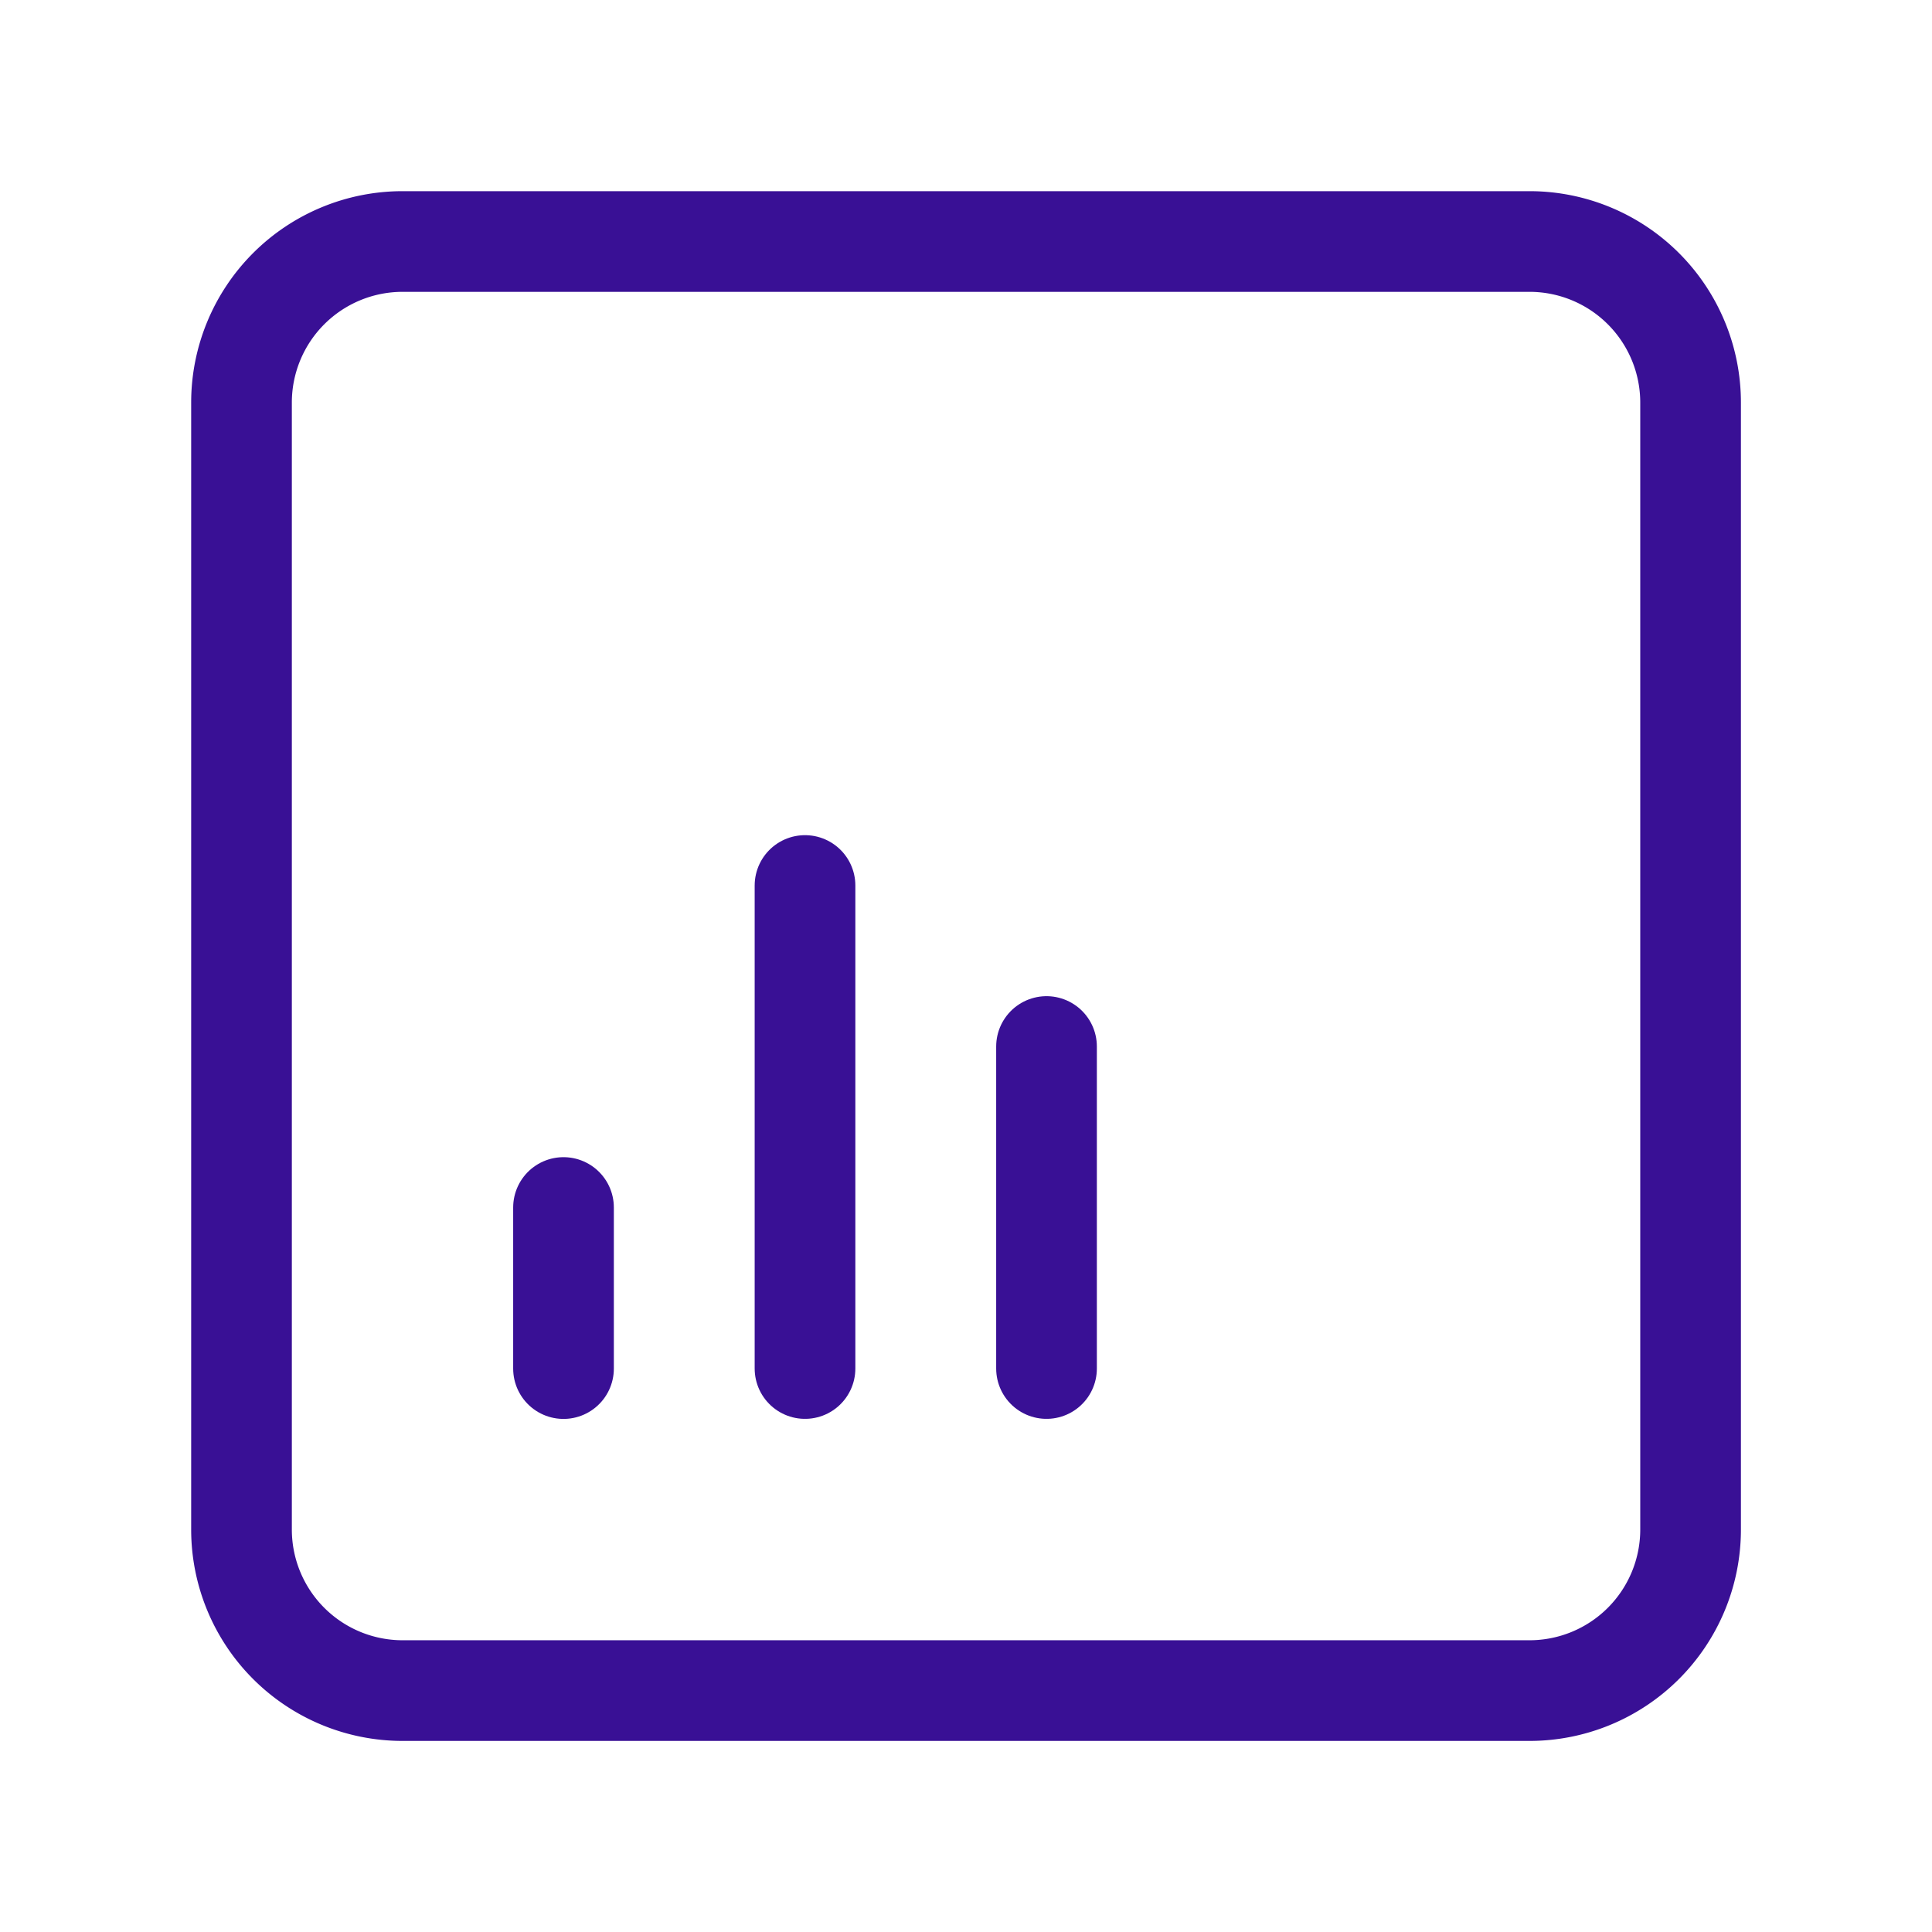
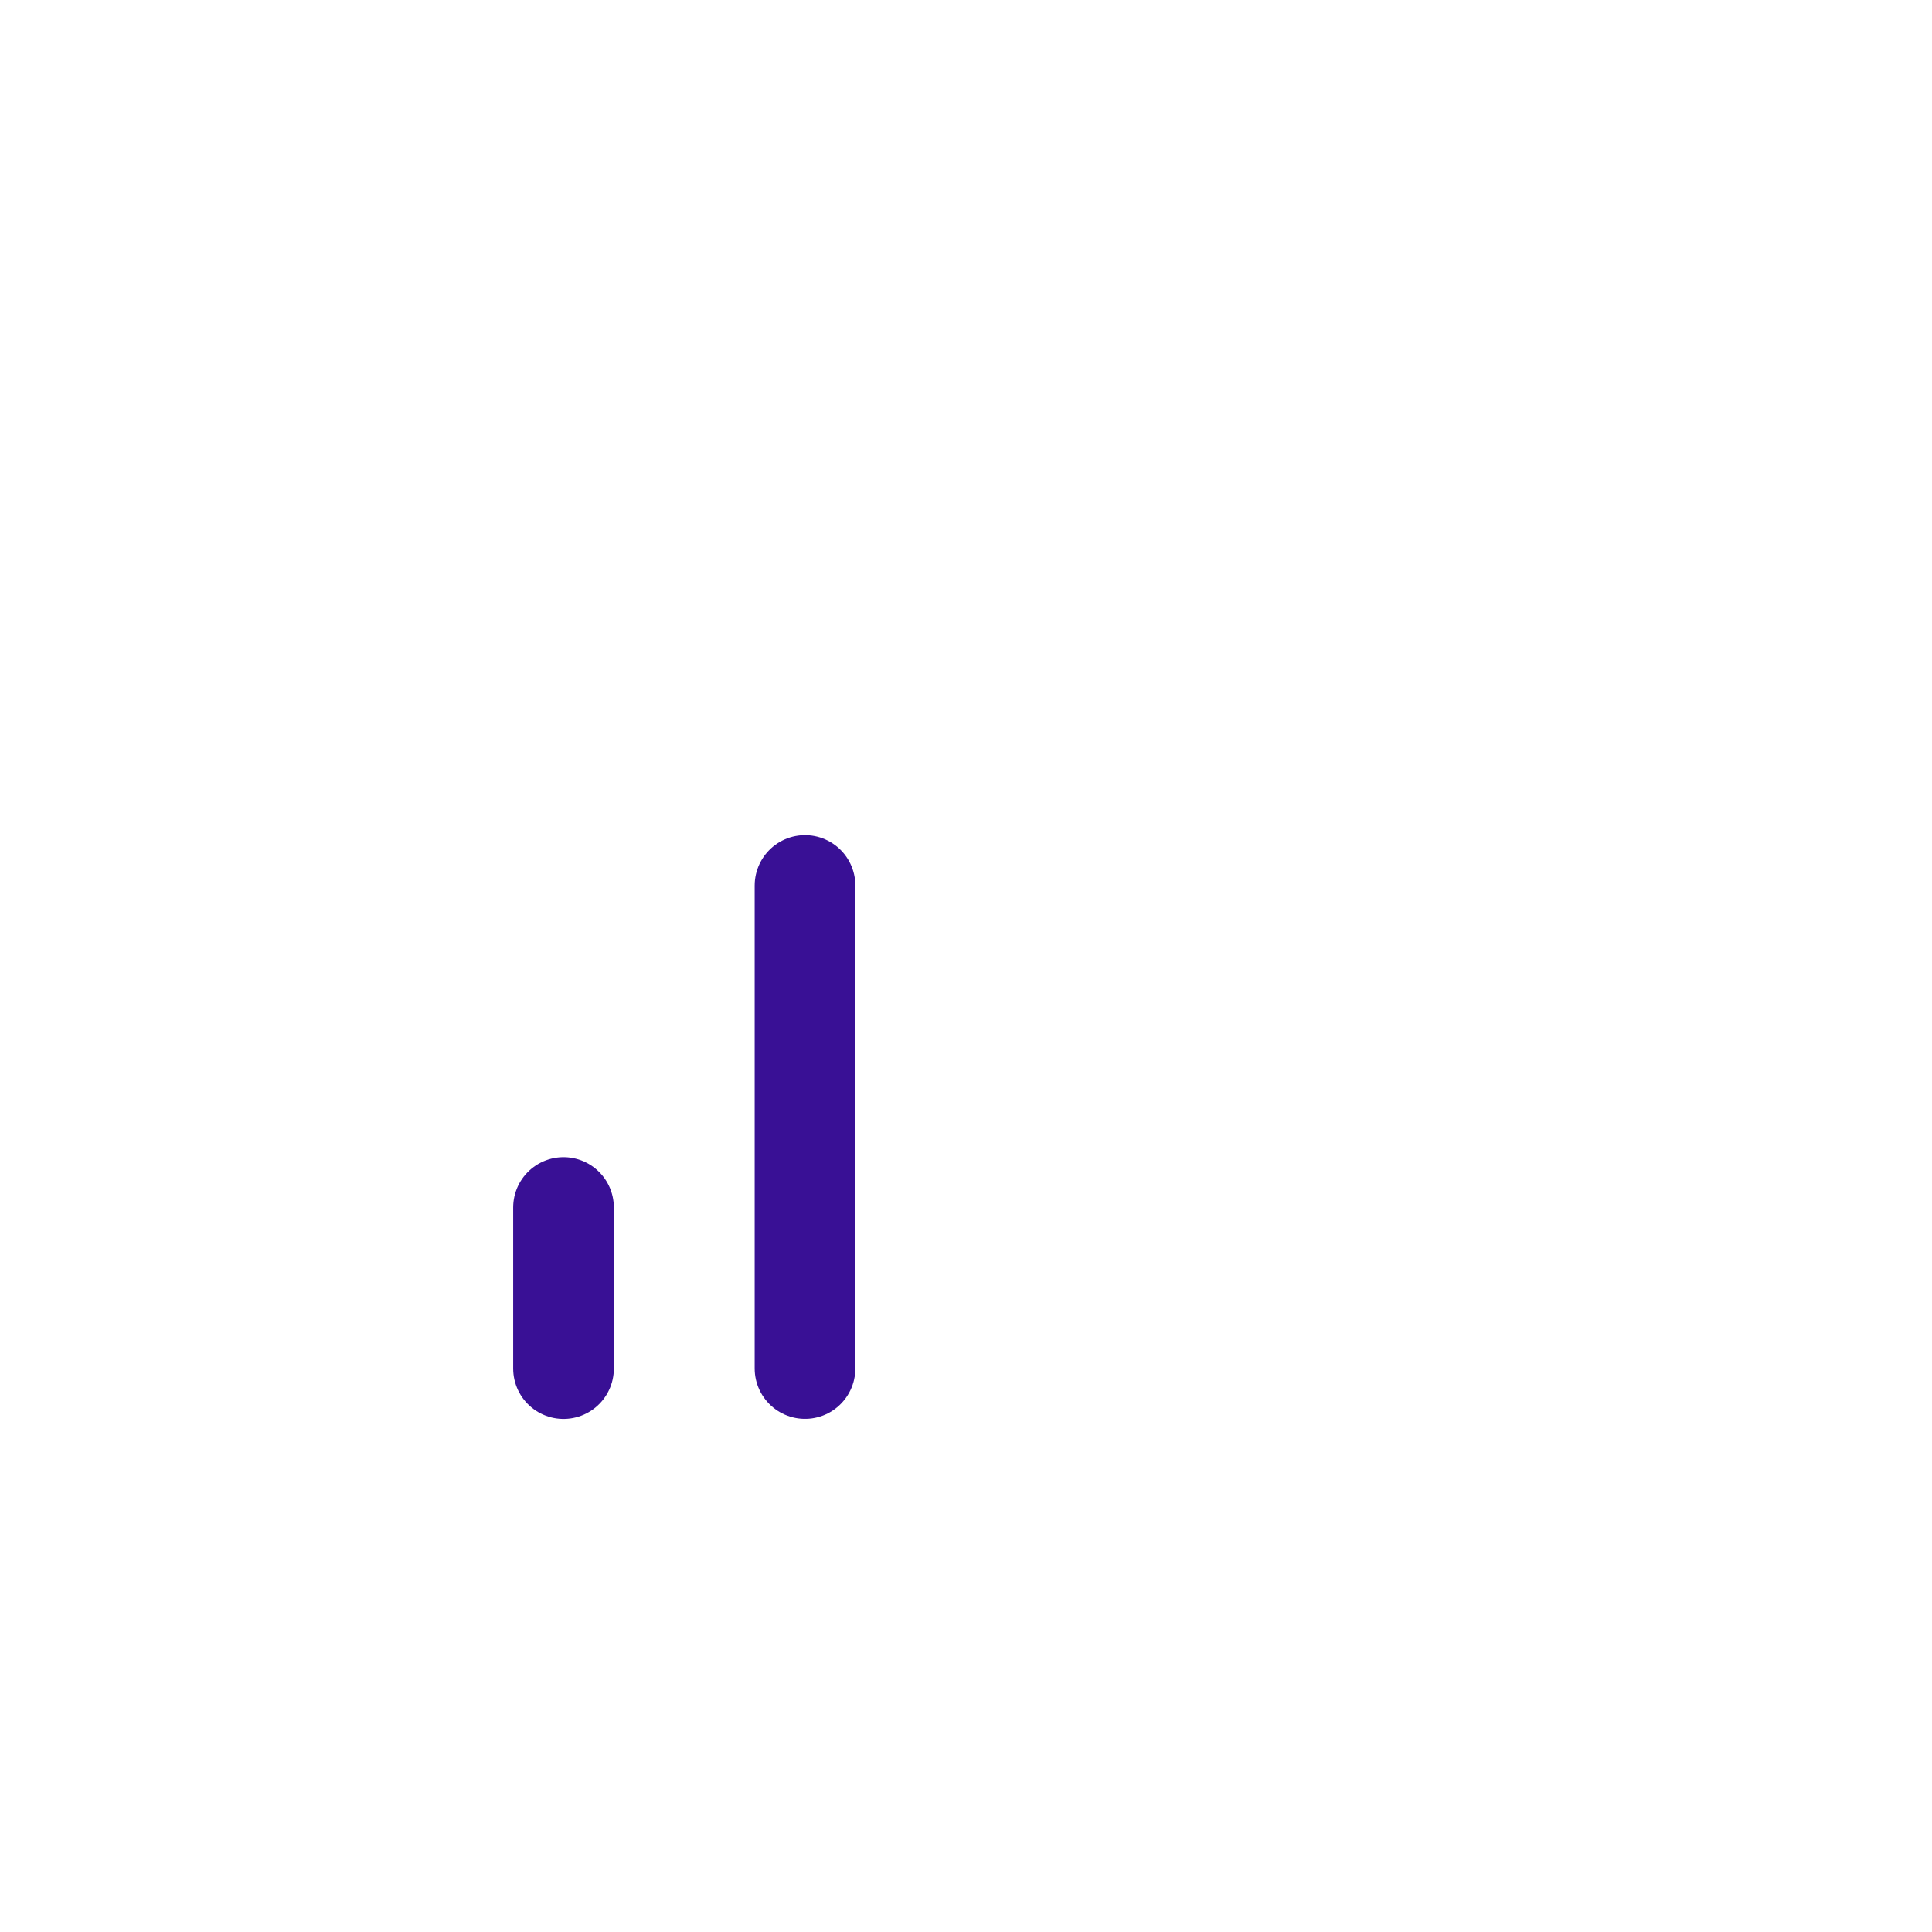
<svg xmlns="http://www.w3.org/2000/svg" width="86.358" height="86.358" viewBox="0 0 86.358 86.358">
  <g id="Group_40" data-name="Group 40" transform="translate(-813 -1547)">
    <g id="Group_40-2" data-name="Group 40" transform="translate(813 1547)">
-       <path id="Path_1424" data-name="Path 1424" d="M0,0H86.358V86.358H0Z" fill="none" />
-       <path id="Path_1425" data-name="Path 1425" d="M3,3m0,7.2A7.2,7.2,0,0,1,10.2,3H60.572a7.2,7.2,0,0,1,7.2,7.2V60.572a7.2,7.2,0,0,1-7.2,7.2H10.2a7.2,7.2,0,0,1-7.2-7.2Z" transform="translate(7.795 7.795)" fill="none" stroke="#391095" stroke-linecap="round" stroke-linejoin="round" stroke-width="4.5" />
      <path id="Path_1426" data-name="Path 1426" d="M7,15v7.2" transform="translate(18.188 38.974)" fill="none" stroke="#391095" stroke-linecap="round" stroke-linejoin="round" stroke-width="4.5" />
      <path id="Path_1427" data-name="Path 1427" d="M10,11V32.59" transform="translate(25.983 28.581)" fill="none" stroke="#391095" stroke-linecap="round" stroke-linejoin="round" stroke-width="4.5" />
-       <path id="Path_1428" data-name="Path 1428" d="M13,13V27.393" transform="translate(33.778 33.778)" fill="none" stroke="#391095" stroke-linecap="round" stroke-linejoin="round" stroke-width="4.5" />
    </g>
  </g>
</svg>